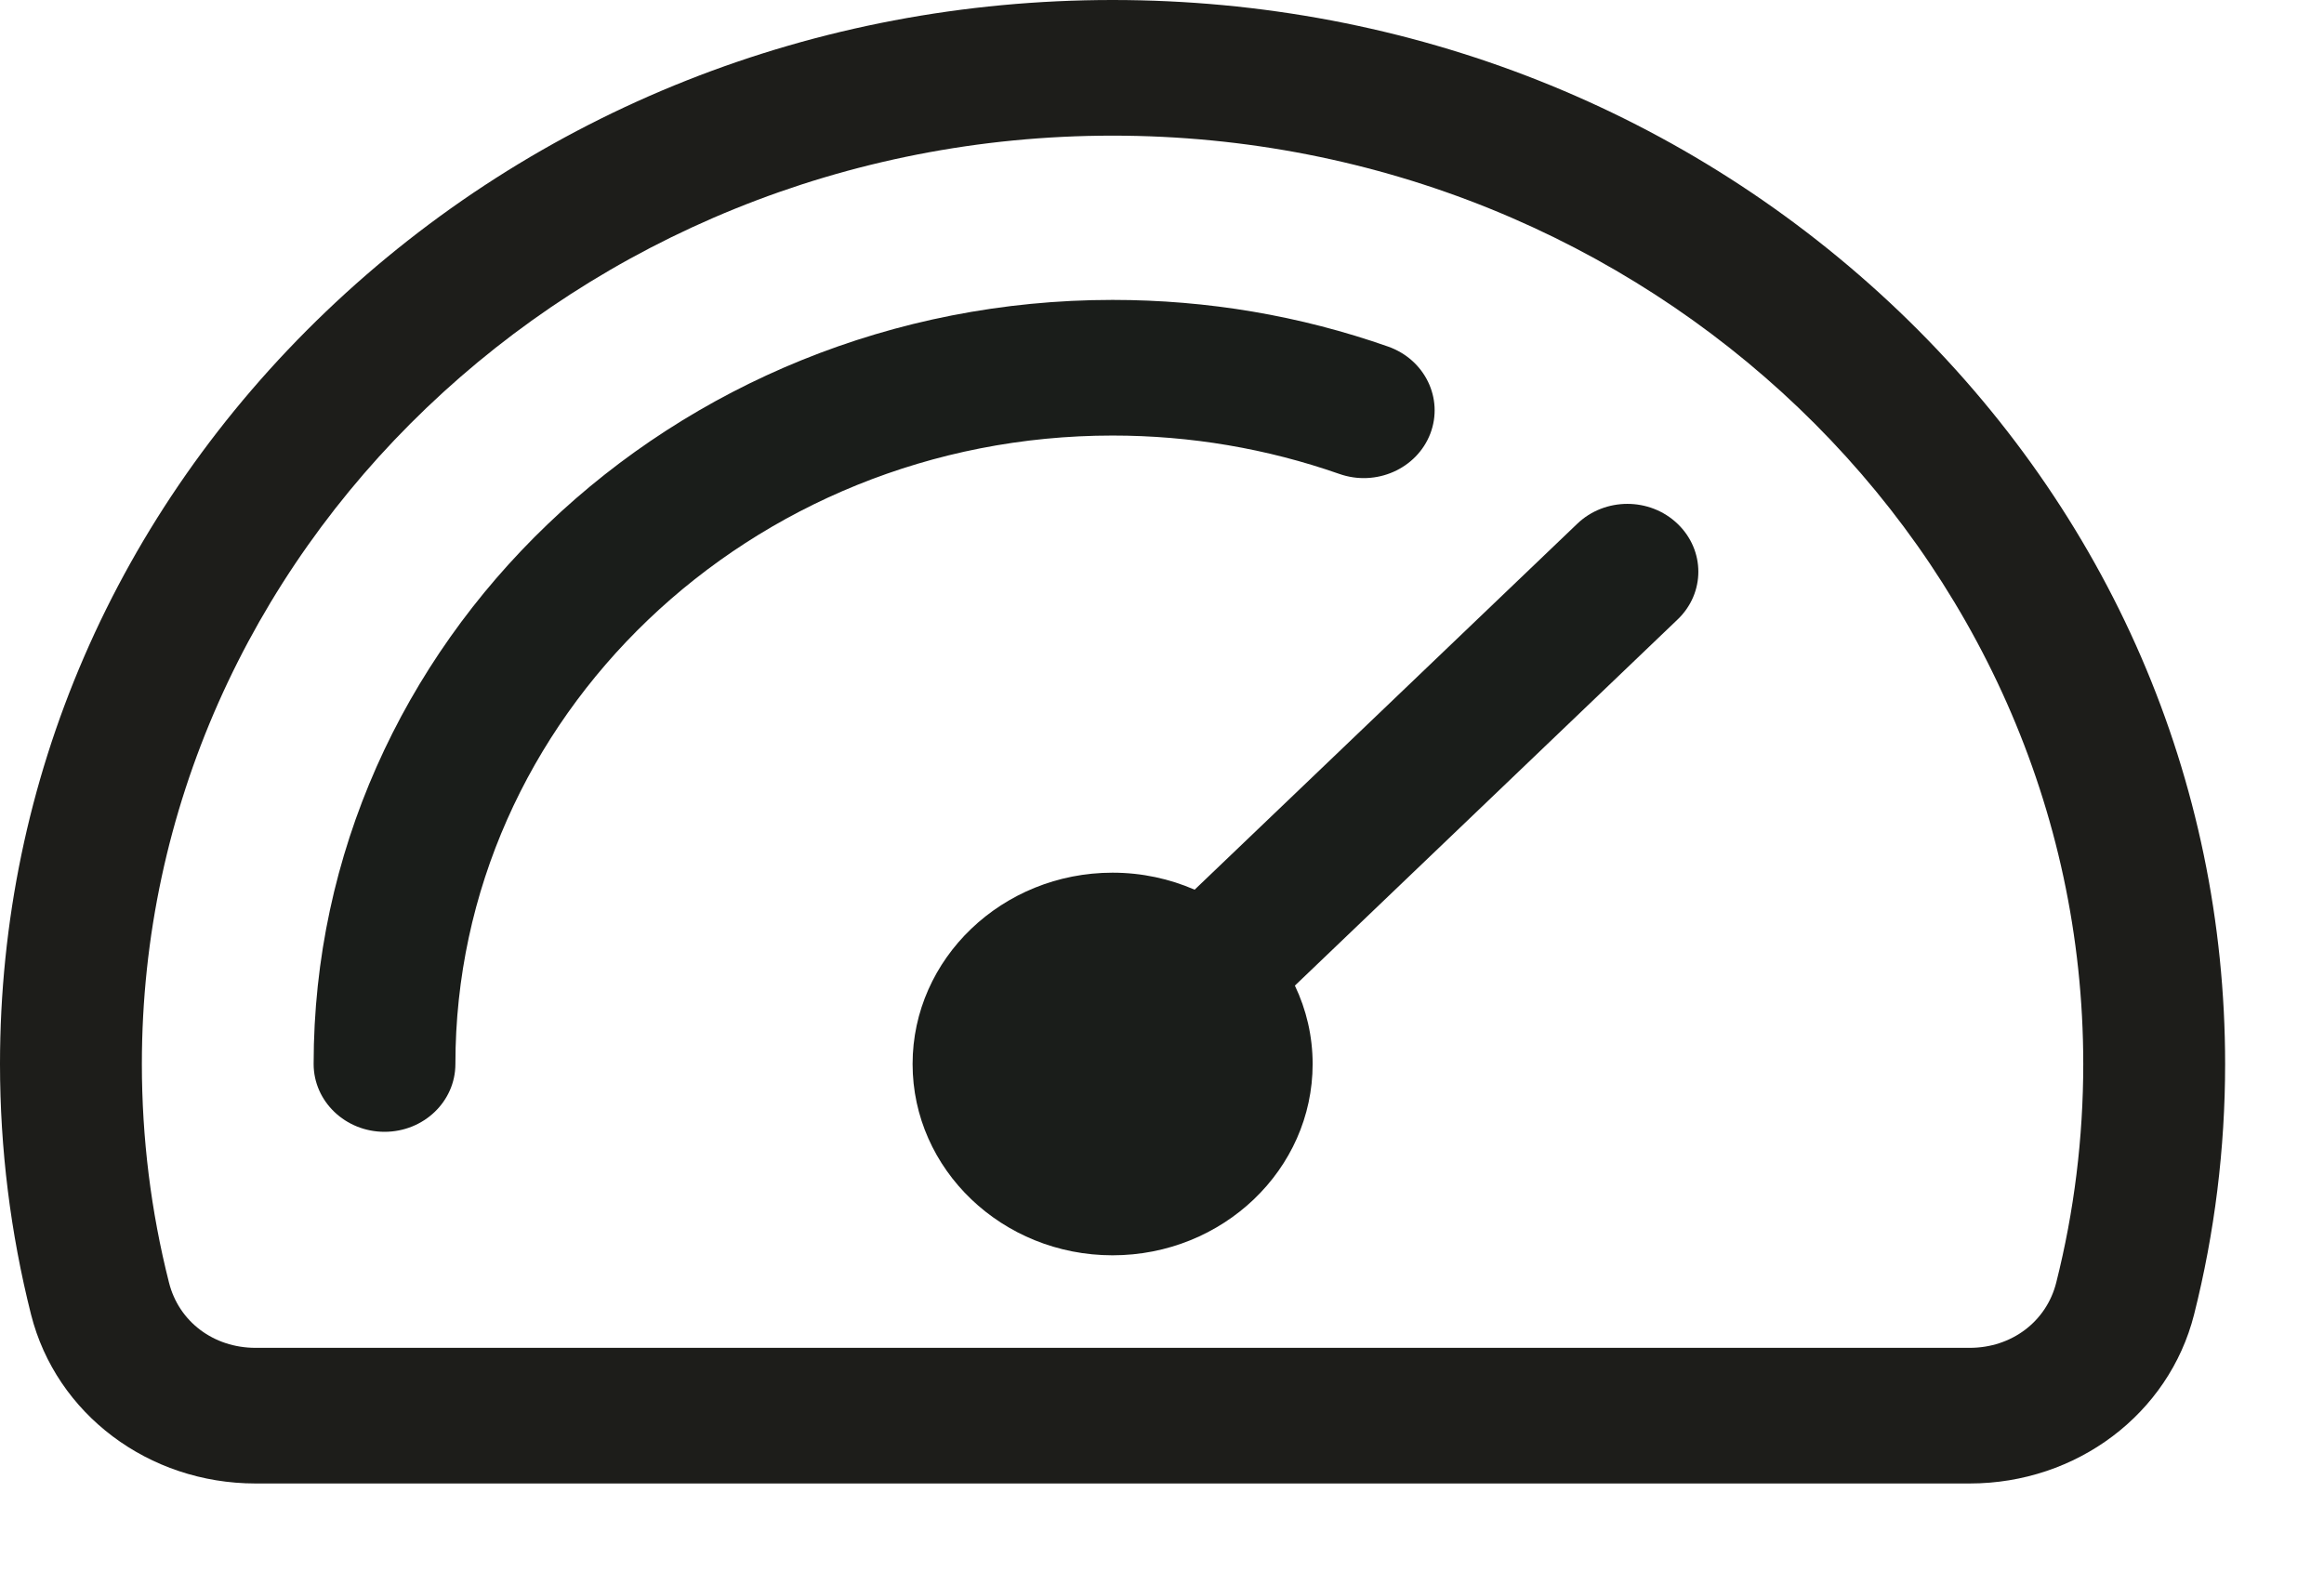
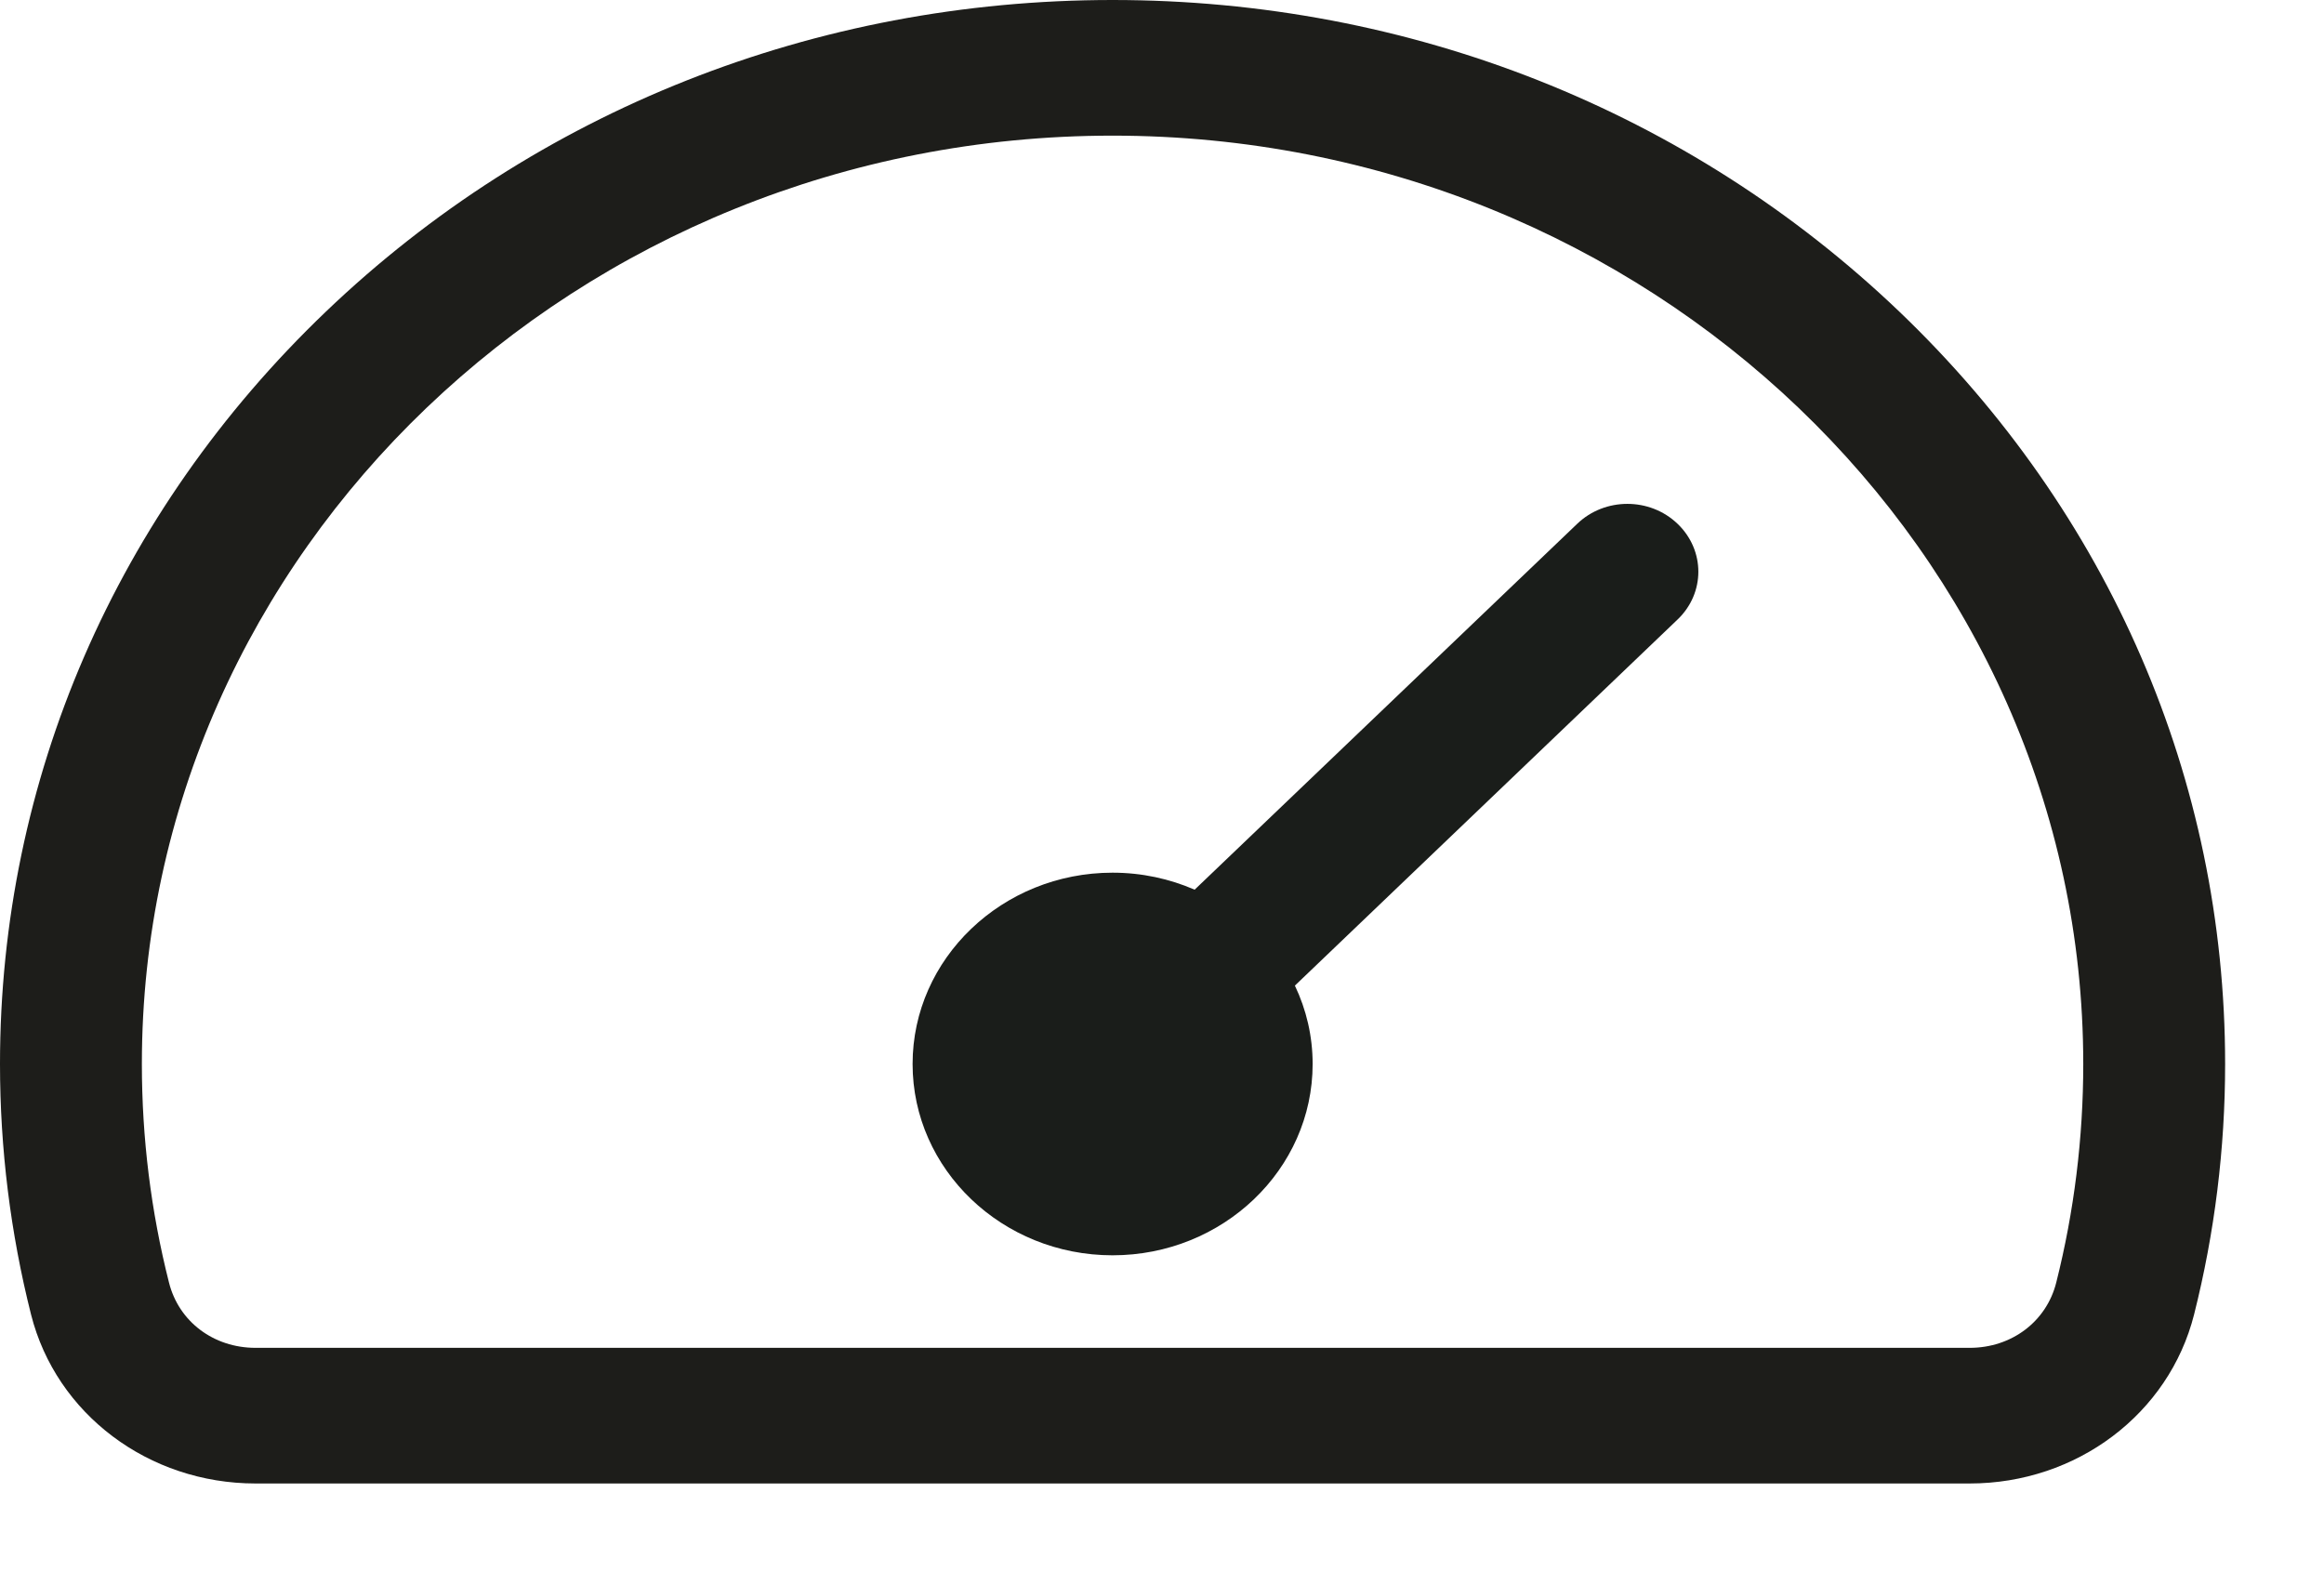
<svg xmlns="http://www.w3.org/2000/svg" width="22" height="15" viewBox="0 0 22 15" fill="none">
  <path fill-rule="evenodd" clip-rule="evenodd" d="M19.465 12.142C19.635 11.468 19.721 10.772 19.721 10.072C19.721 5.227 15.599 1.284 10.532 1.284C5.465 1.284 1.343 5.227 1.343 10.072C1.343 10.772 1.429 11.468 1.6 12.142C1.693 12.511 2.022 12.759 2.419 12.759H18.646C19.042 12.759 19.372 12.511 19.465 12.142ZM17.98 2.95C15.99 1.048 13.345 0 10.532 0C7.719 0 5.074 1.048 3.085 2.95C1.096 4.853 0 7.382 0 10.072C0 10.873 0.099 11.671 0.294 12.444C0.532 13.385 1.406 14.043 2.419 14.043H18.646C19.658 14.043 20.532 13.385 20.77 12.444C20.965 11.671 21.064 10.873 21.064 10.072C21.064 7.382 19.968 4.853 17.98 2.95Z" fill="#1D1D1A" />
-   <path d="M12.678 4.486C11.992 4.246 11.27 4.123 10.532 4.123C7.102 4.123 4.311 6.792 4.311 10.072C4.311 10.427 4.011 10.714 3.64 10.714C3.27 10.714 2.969 10.427 2.969 10.072C2.969 6.084 6.362 2.839 10.532 2.839C11.429 2.839 12.307 2.988 13.141 3.281C13.489 3.404 13.667 3.772 13.54 4.105C13.412 4.438 13.026 4.609 12.678 4.486Z" fill="#1A1D1A" />
  <path d="M15.88 5.865C16.143 5.615 16.143 5.209 15.88 4.958C15.618 4.707 15.193 4.707 14.931 4.958L11.309 8.422C11.072 8.319 10.809 8.261 10.532 8.261C9.488 8.261 8.639 9.074 8.639 10.072C8.639 11.071 9.488 11.883 10.532 11.883C11.576 11.883 12.426 11.071 12.426 10.072C12.426 9.808 12.366 9.556 12.258 9.33L15.88 5.865Z" fill="#1A1D1A" />
</svg>